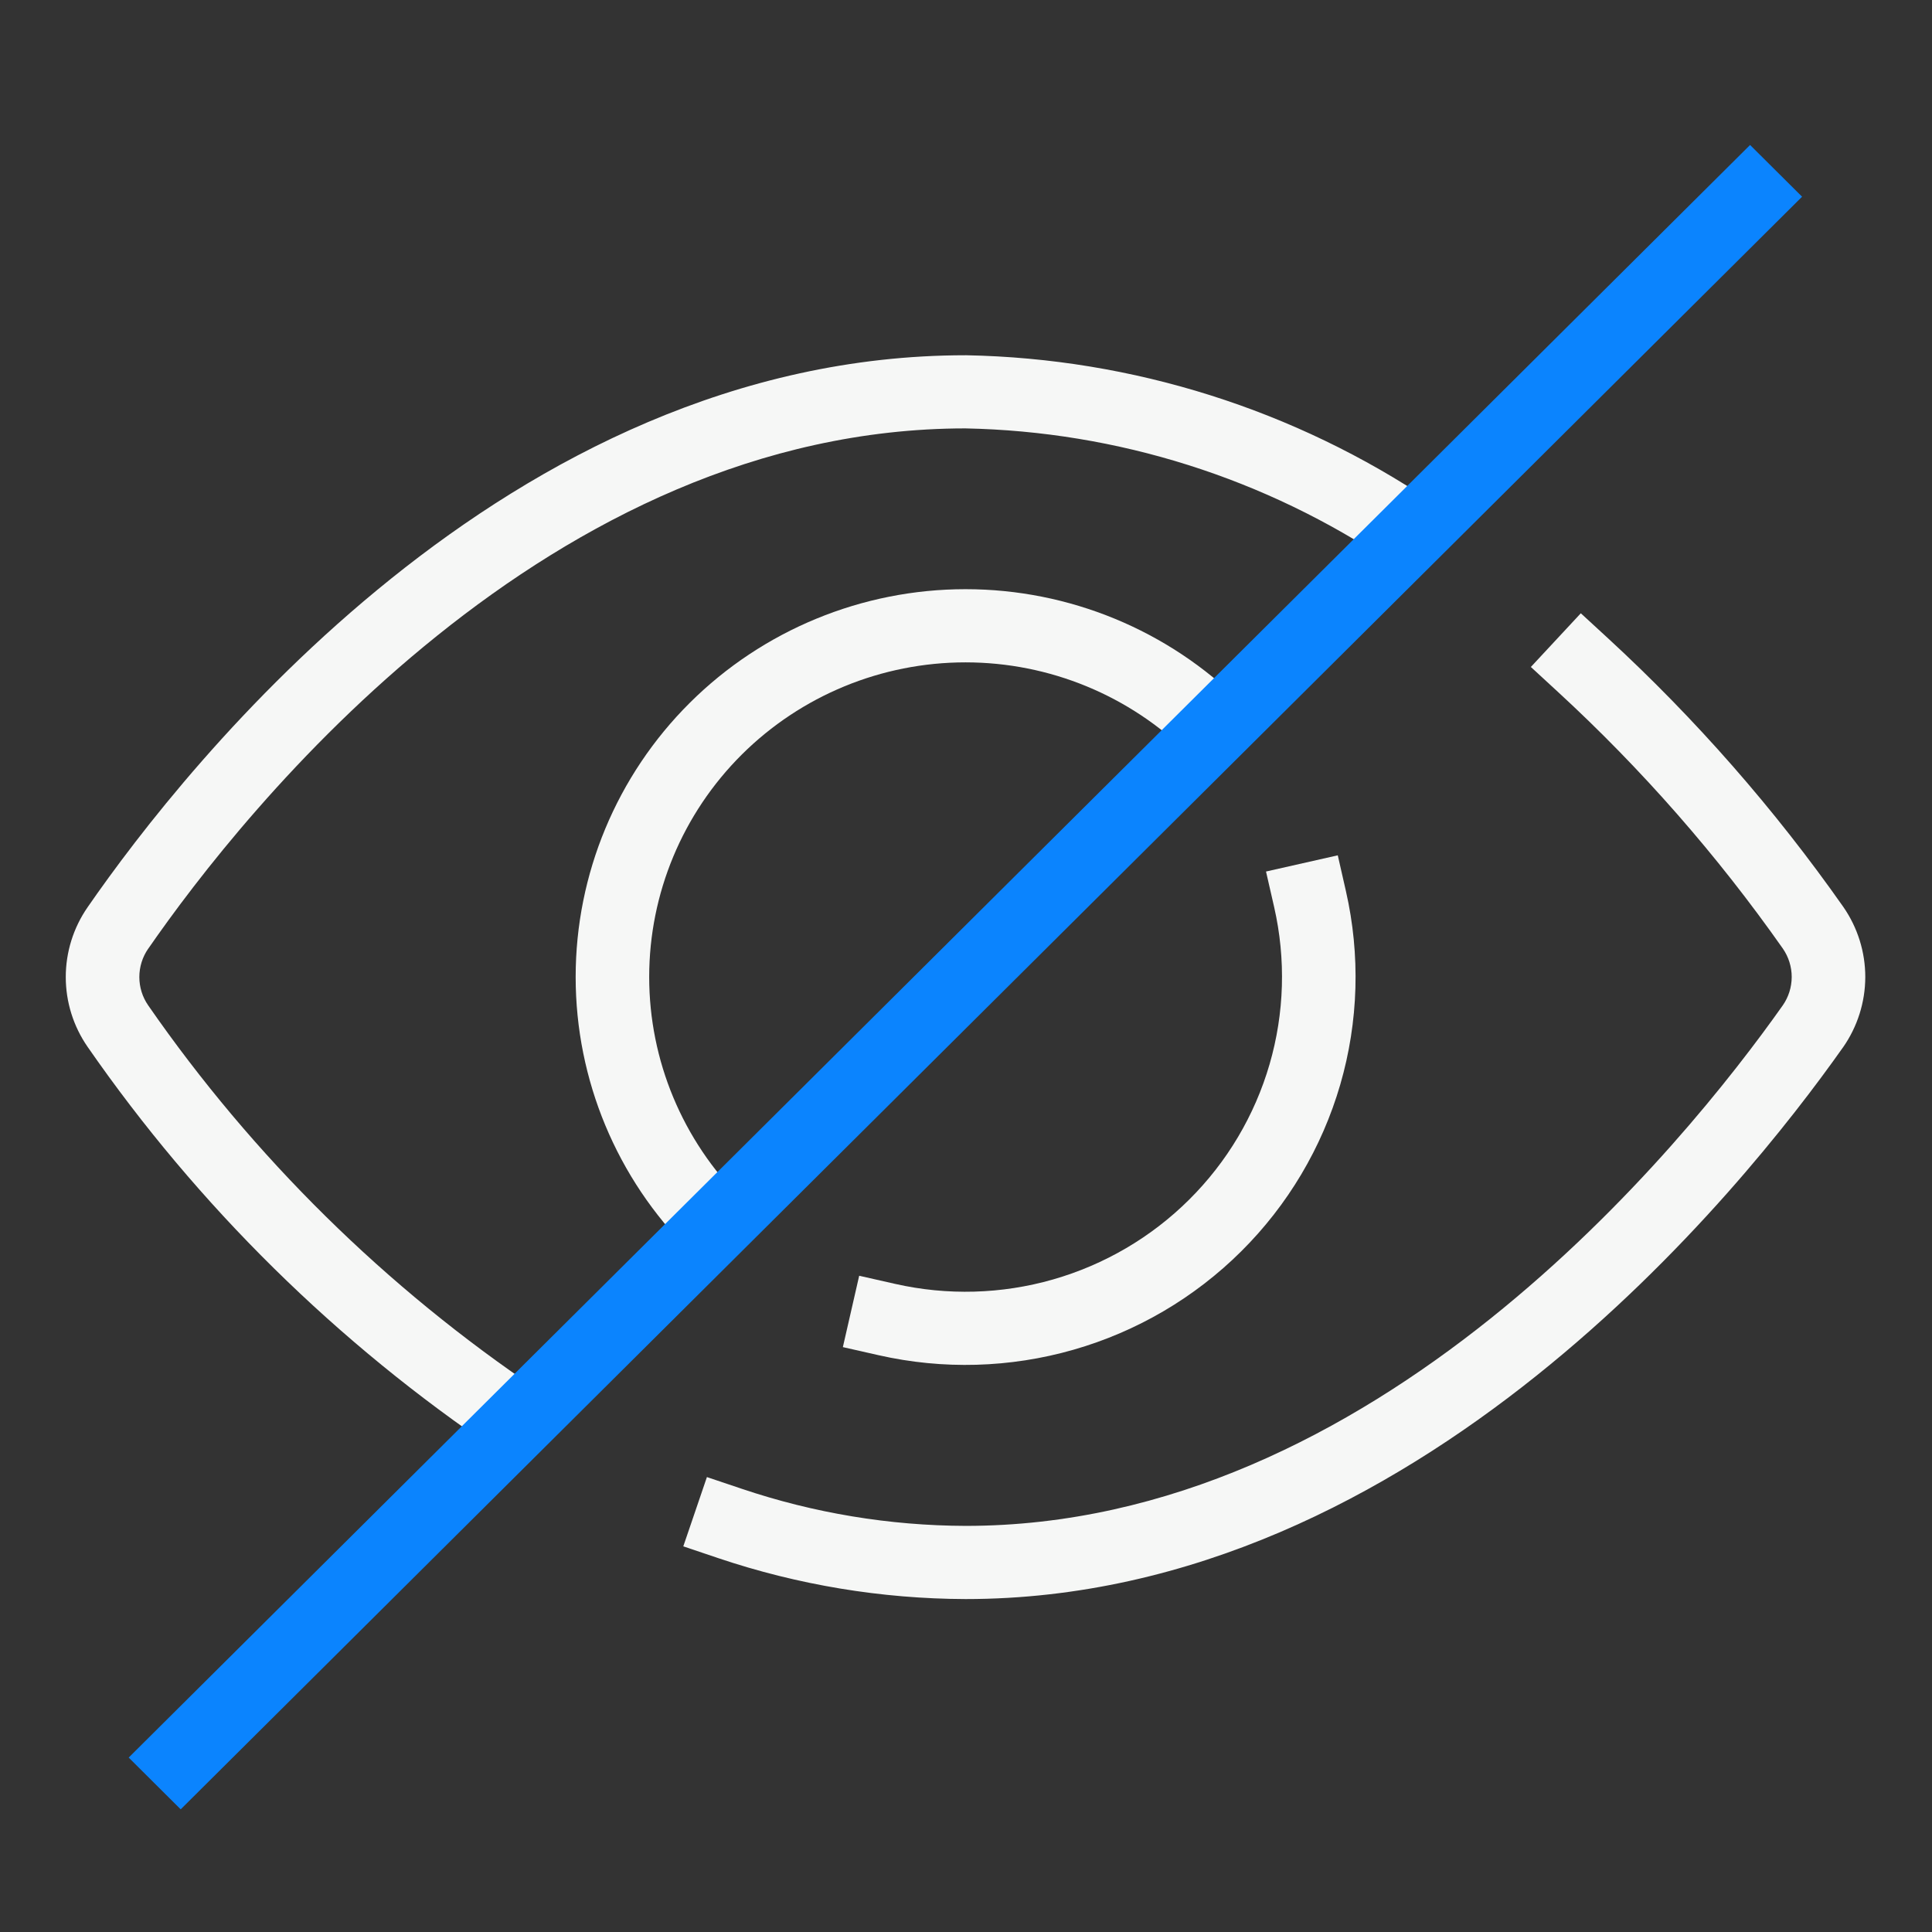
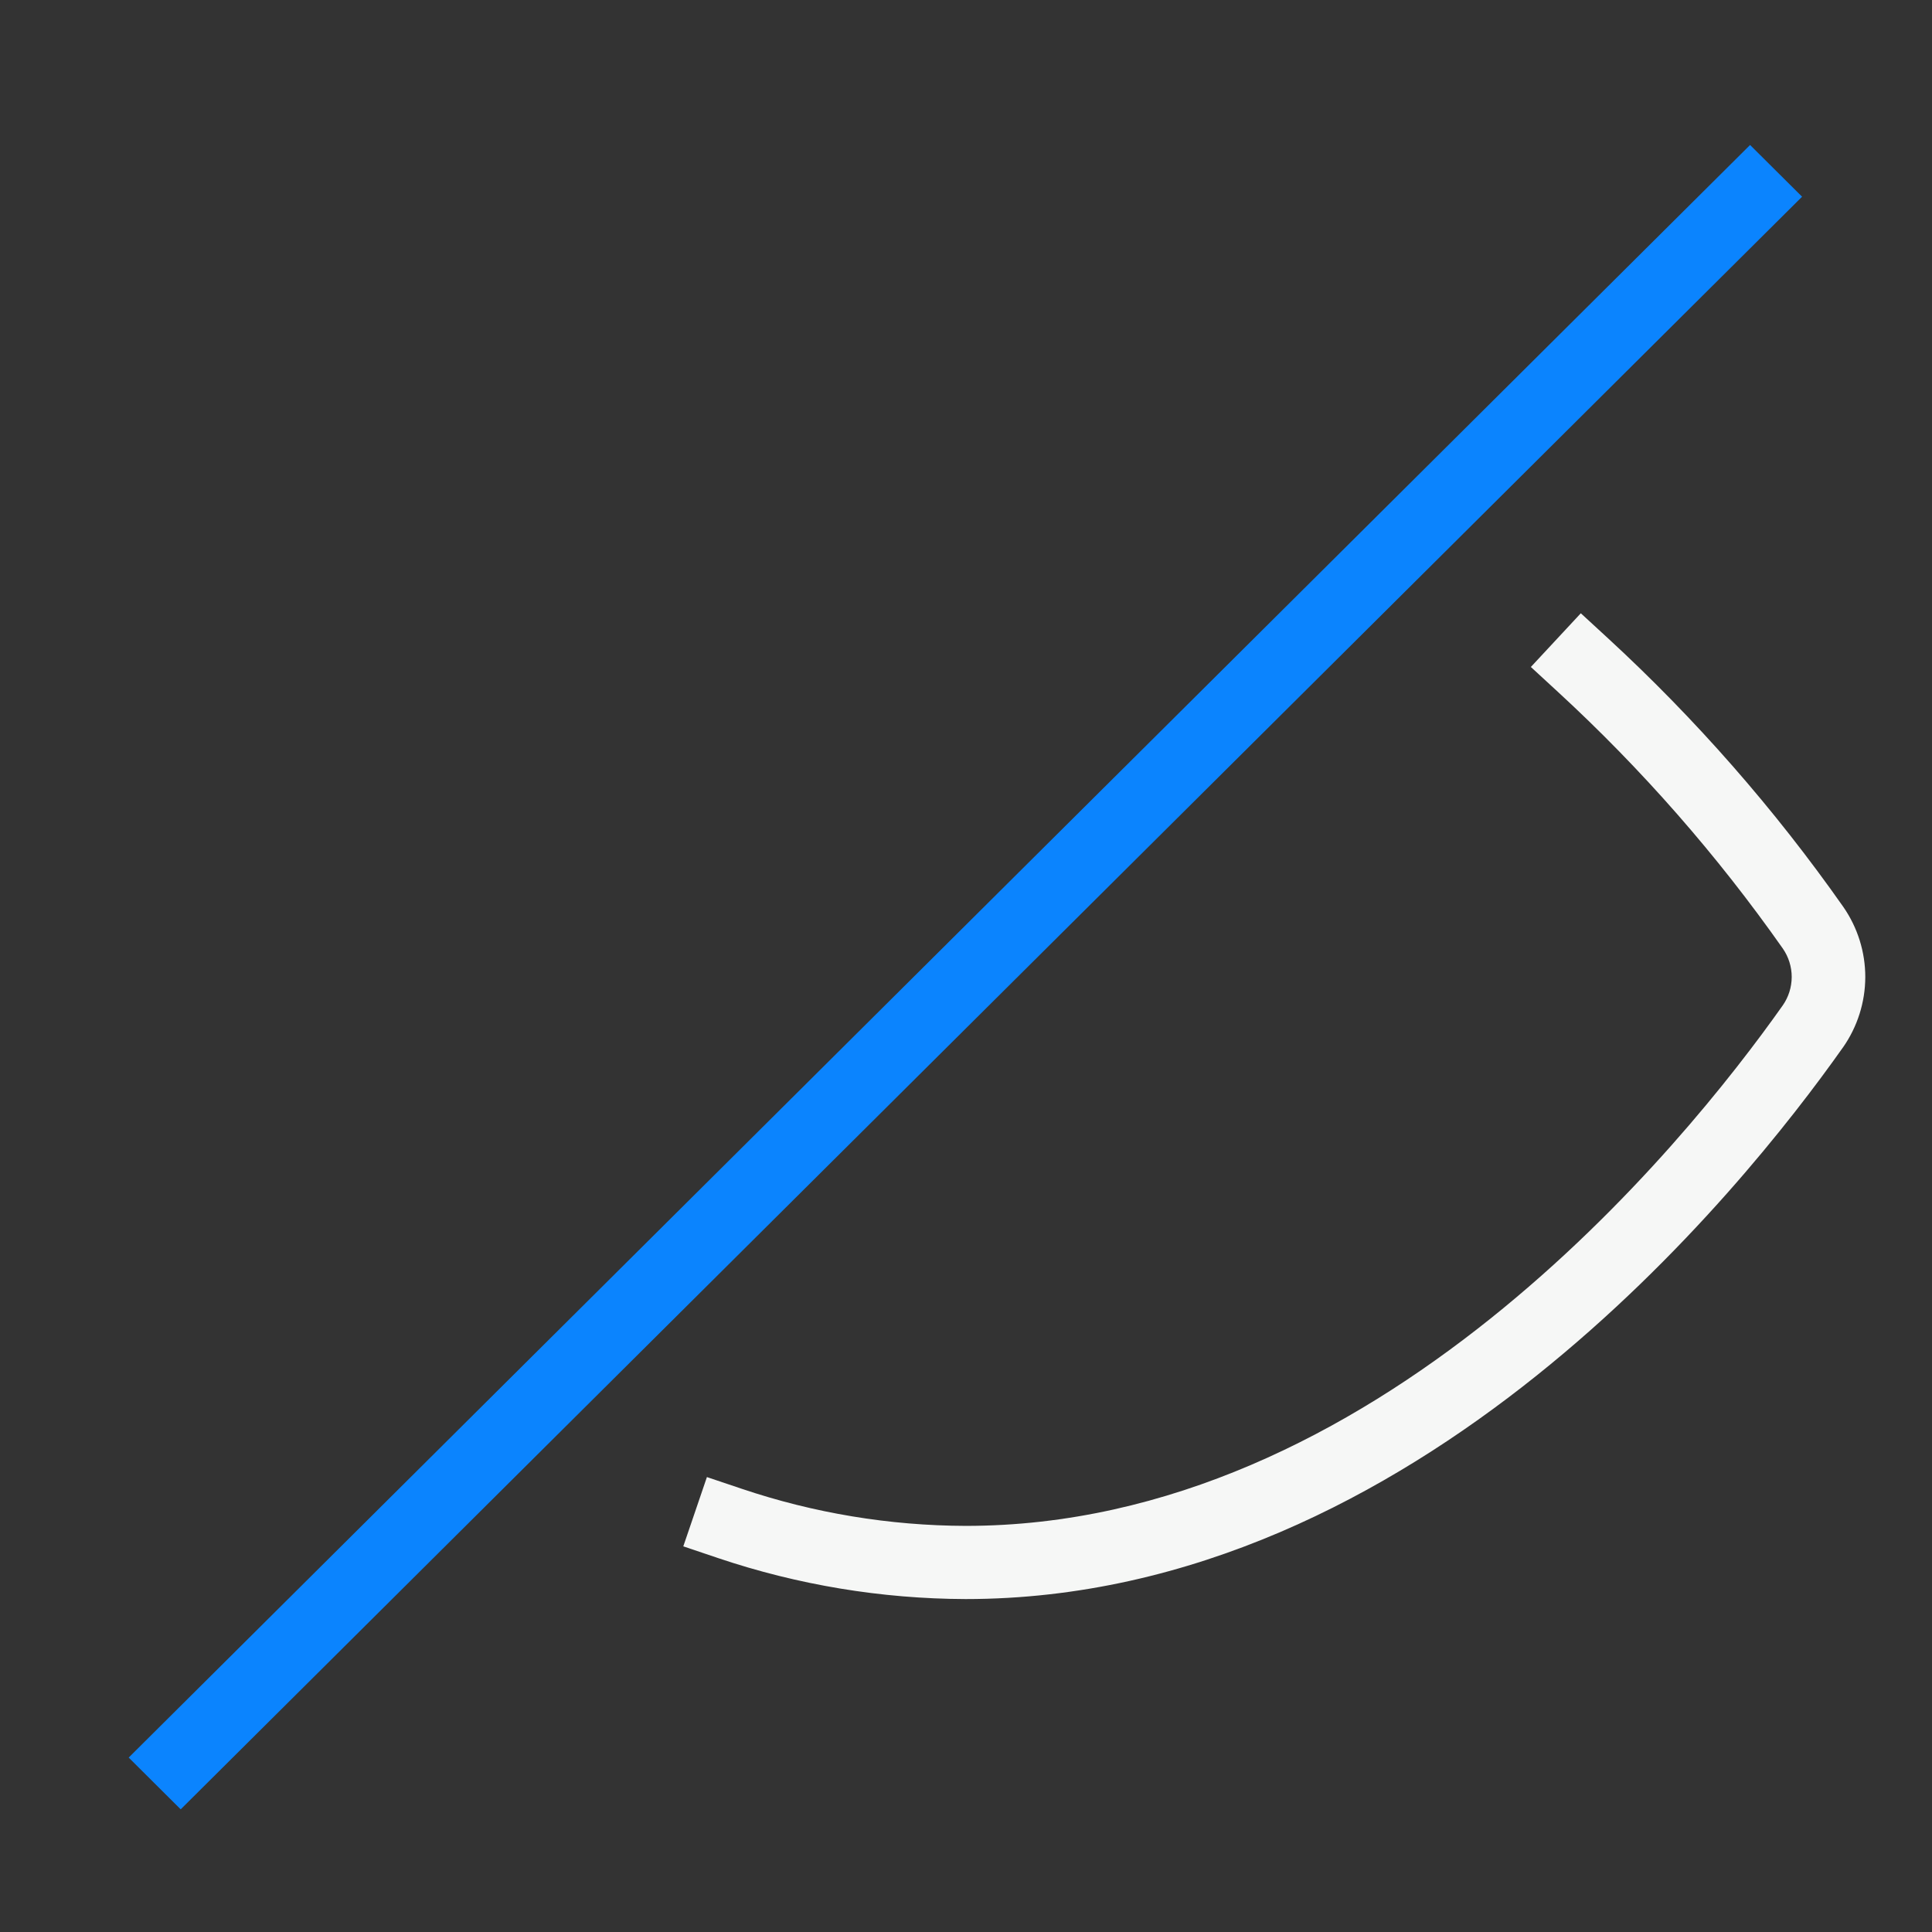
<svg xmlns="http://www.w3.org/2000/svg" fill="none" viewBox="0 0 49 49" height="49" width="49">
  <rect x="0" y="0" width="49" height="49" fill="#333333" stroke="none" />
  <path fill="#F6F7F6" d="M40.093 15.554L40.778 16.184C43.007 18.236 45.008 20.52 46.748 22.997L46.75 23C47.114 23.524 47.309 24.146 47.308 24.783C47.306 25.42 47.109 26.041 46.743 26.564L46.741 26.566C45.452 28.391 42.751 31.867 38.964 34.894C35.182 37.918 30.24 40.556 24.491 40.556H24.488C22.354 40.549 20.235 40.198 18.214 39.517L17.33 39.219L17.929 37.462L18.812 37.759C20.642 38.376 22.561 38.694 24.493 38.7C29.655 38.7 34.193 36.328 37.795 33.448C41.392 30.572 43.977 27.251 45.214 25.5C45.362 25.289 45.441 25.037 45.442 24.779C45.442 24.522 45.364 24.27 45.217 24.058C43.554 21.691 41.641 19.507 39.51 17.546L38.826 16.916L40.093 15.554Z" clip-rule="evenodd" fill-rule="evenodd" />
-   <path fill="#F6F7F6" d="M11.092 16.119C7.509 18.994 4.967 22.315 3.759 24.062L3.758 24.062C3.612 24.273 3.534 24.524 3.534 24.78C3.534 25.037 3.612 25.287 3.758 25.498C6.424 29.345 9.79 32.661 13.682 35.277L12.637 36.814C8.553 34.069 5.02 30.588 2.222 26.551L2.222 26.551C1.861 26.03 1.668 25.413 1.668 24.78C1.668 24.148 1.861 23.53 2.222 23.009C3.485 21.183 6.145 17.705 9.92 14.675C13.693 11.646 18.652 9.01 24.491 9.01H24.501L24.51 9.01C28.732 9.091 32.84 10.389 36.337 12.745L35.29 14.281C32.095 12.128 28.341 10.941 24.483 10.865C19.227 10.868 14.675 13.243 11.092 16.119Z" clip-rule="evenodd" fill-rule="evenodd" />
-   <path fill="#F6F7F6" d="M33.929 21.693L34.135 22.598C34.505 24.22 34.456 25.91 33.992 27.508C33.527 29.107 32.663 30.562 31.479 31.738C30.296 32.914 28.832 33.773 27.224 34.233C25.616 34.694 23.918 34.741 22.287 34.372L21.377 34.166L21.791 32.356L22.701 32.562C24.025 32.862 25.403 32.824 26.708 32.45C28.012 32.076 29.2 31.38 30.16 30.425C31.121 29.471 31.822 28.29 32.199 26.993C32.576 25.696 32.616 24.325 32.316 23.008L32.109 22.104L33.929 21.693Z" clip-rule="evenodd" fill-rule="evenodd" />
-   <path fill="#F6F7F6" d="M24.488 16.799C22.36 16.799 20.32 17.64 18.815 19.136C17.311 20.633 16.465 22.662 16.465 24.779C16.465 26.895 17.311 28.924 18.815 30.421L17.496 31.733C15.642 29.889 14.6 27.387 14.6 24.779C14.6 22.17 15.642 19.668 17.496 17.824C19.35 15.98 21.866 14.943 24.488 14.943C27.111 14.943 29.626 15.98 31.48 17.824L30.161 19.136C28.656 17.64 26.616 16.799 24.488 16.799Z" clip-rule="evenodd" fill-rule="evenodd" />
  <path fill="#0B84FE" d="M45.705 4.989L4.583 45.889L3.264 44.576L44.386 3.677L45.705 4.989Z" clip-rule="evenodd" fill-rule="evenodd" />
</svg>